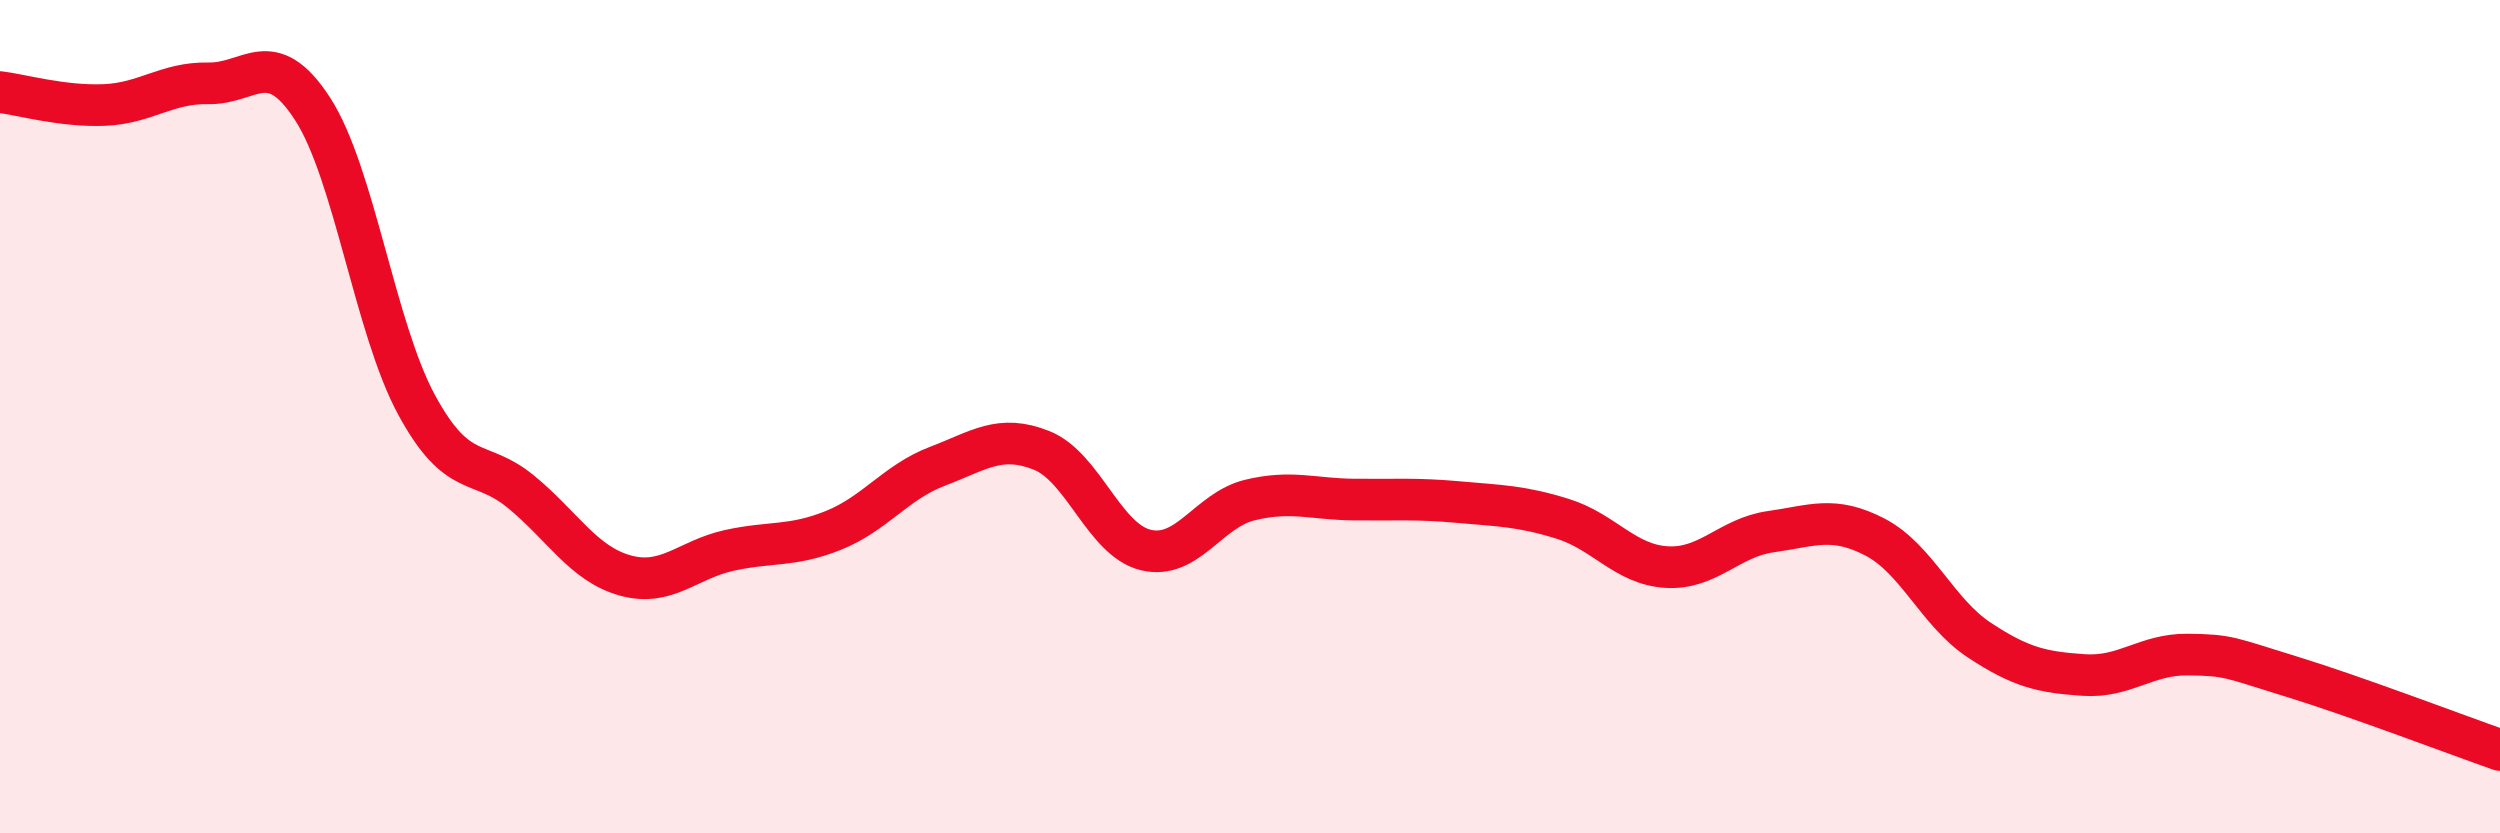
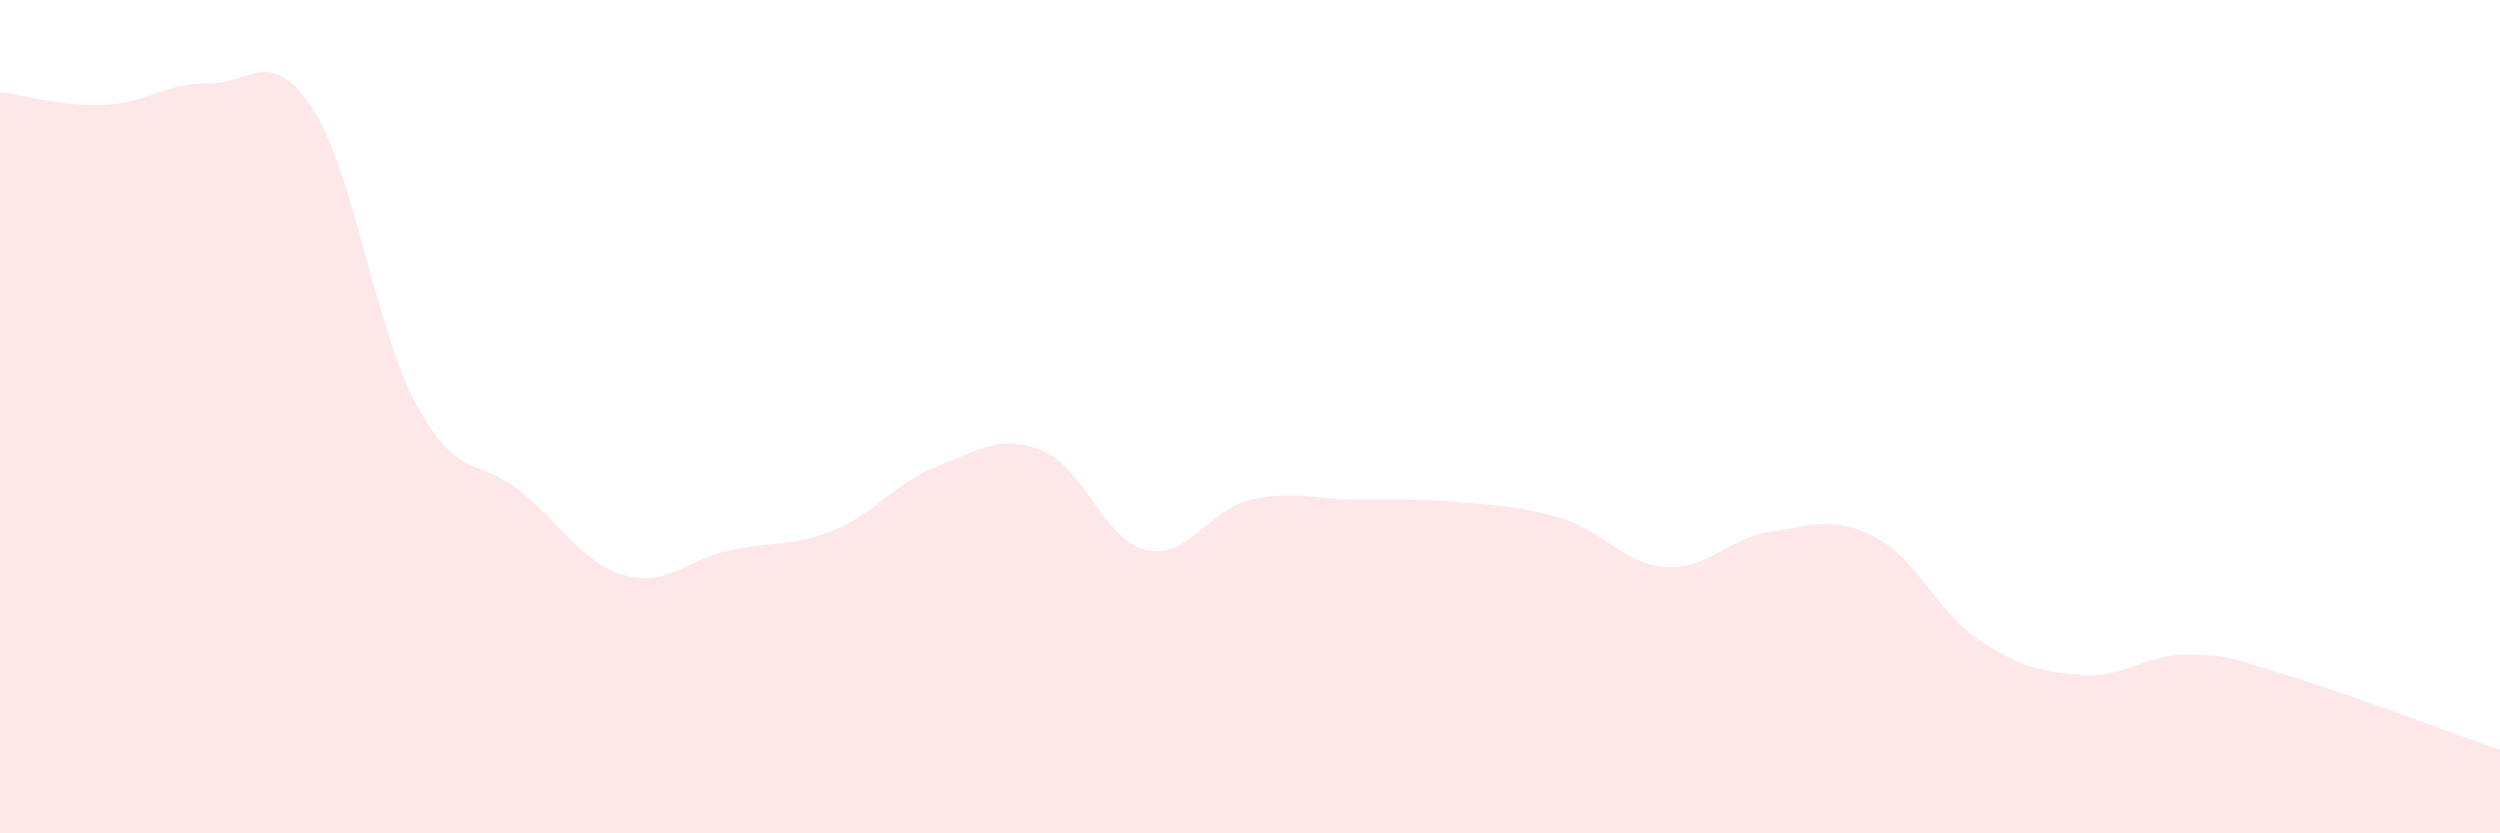
<svg xmlns="http://www.w3.org/2000/svg" width="60" height="20" viewBox="0 0 60 20">
  <path d="M 0,2.21 C 0.5,2.27 1.5,2.56 2.5,2.52 C 3.5,2.48 4,1.98 5,2 C 6,2.02 6.5,1.07 7.5,2.61 C 8.5,4.15 9,7.88 10,9.72 C 11,11.56 11.5,10.98 12.5,11.8 C 13.5,12.62 14,13.53 15,13.81 C 16,14.09 16.5,13.43 17.5,13.21 C 18.5,12.99 19,13.13 20,12.73 C 21,12.33 21.5,11.57 22.5,11.19 C 23.5,10.81 24,10.41 25,10.81 C 26,11.21 26.5,12.96 27.5,13.2 C 28.5,13.44 29,12.24 30,12 C 31,11.76 31.5,11.98 32.5,11.99 C 33.5,12 34,11.96 35,12.05 C 36,12.14 36.5,12.14 37.5,12.45 C 38.5,12.76 39,13.55 40,13.61 C 41,13.67 41.5,12.9 42.5,12.76 C 43.5,12.62 44,12.37 45,12.89 C 46,13.41 46.5,14.7 47.5,15.36 C 48.5,16.02 49,16.13 50,16.2 C 51,16.27 51.5,15.7 52.5,15.71 C 53.5,15.72 53.5,15.78 55,16.24 C 56.5,16.7 59,17.65 60,18L60 20L0 20Z" fill="#EB0A25" opacity="0.1" stroke-linecap="round" stroke-linejoin="round" />
-   <path d="M 0,2.21 C 0.5,2.27 1.5,2.56 2.5,2.52 C 3.5,2.48 4,1.98 5,2 C 6,2.02 6.5,1.07 7.5,2.61 C 8.5,4.15 9,7.88 10,9.72 C 11,11.56 11.5,10.98 12.5,11.8 C 13.5,12.62 14,13.53 15,13.81 C 16,14.09 16.5,13.43 17.5,13.21 C 18.5,12.99 19,13.13 20,12.73 C 21,12.33 21.5,11.57 22.5,11.19 C 23.5,10.81 24,10.41 25,10.81 C 26,11.21 26.5,12.96 27.5,13.2 C 28.5,13.44 29,12.24 30,12 C 31,11.76 31.5,11.98 32.5,11.99 C 33.5,12 34,11.96 35,12.05 C 36,12.14 36.5,12.14 37.5,12.45 C 38.5,12.76 39,13.55 40,13.61 C 41,13.67 41.5,12.9 42.5,12.76 C 43.5,12.62 44,12.37 45,12.89 C 46,13.41 46.5,14.7 47.5,15.36 C 48.5,16.02 49,16.13 50,16.2 C 51,16.27 51.5,15.7 52.5,15.71 C 53.5,15.72 53.5,15.78 55,16.24 C 56.5,16.7 59,17.65 60,18" stroke="#EB0A25" stroke-width="1" fill="none" stroke-linecap="round" stroke-linejoin="round" />
</svg>